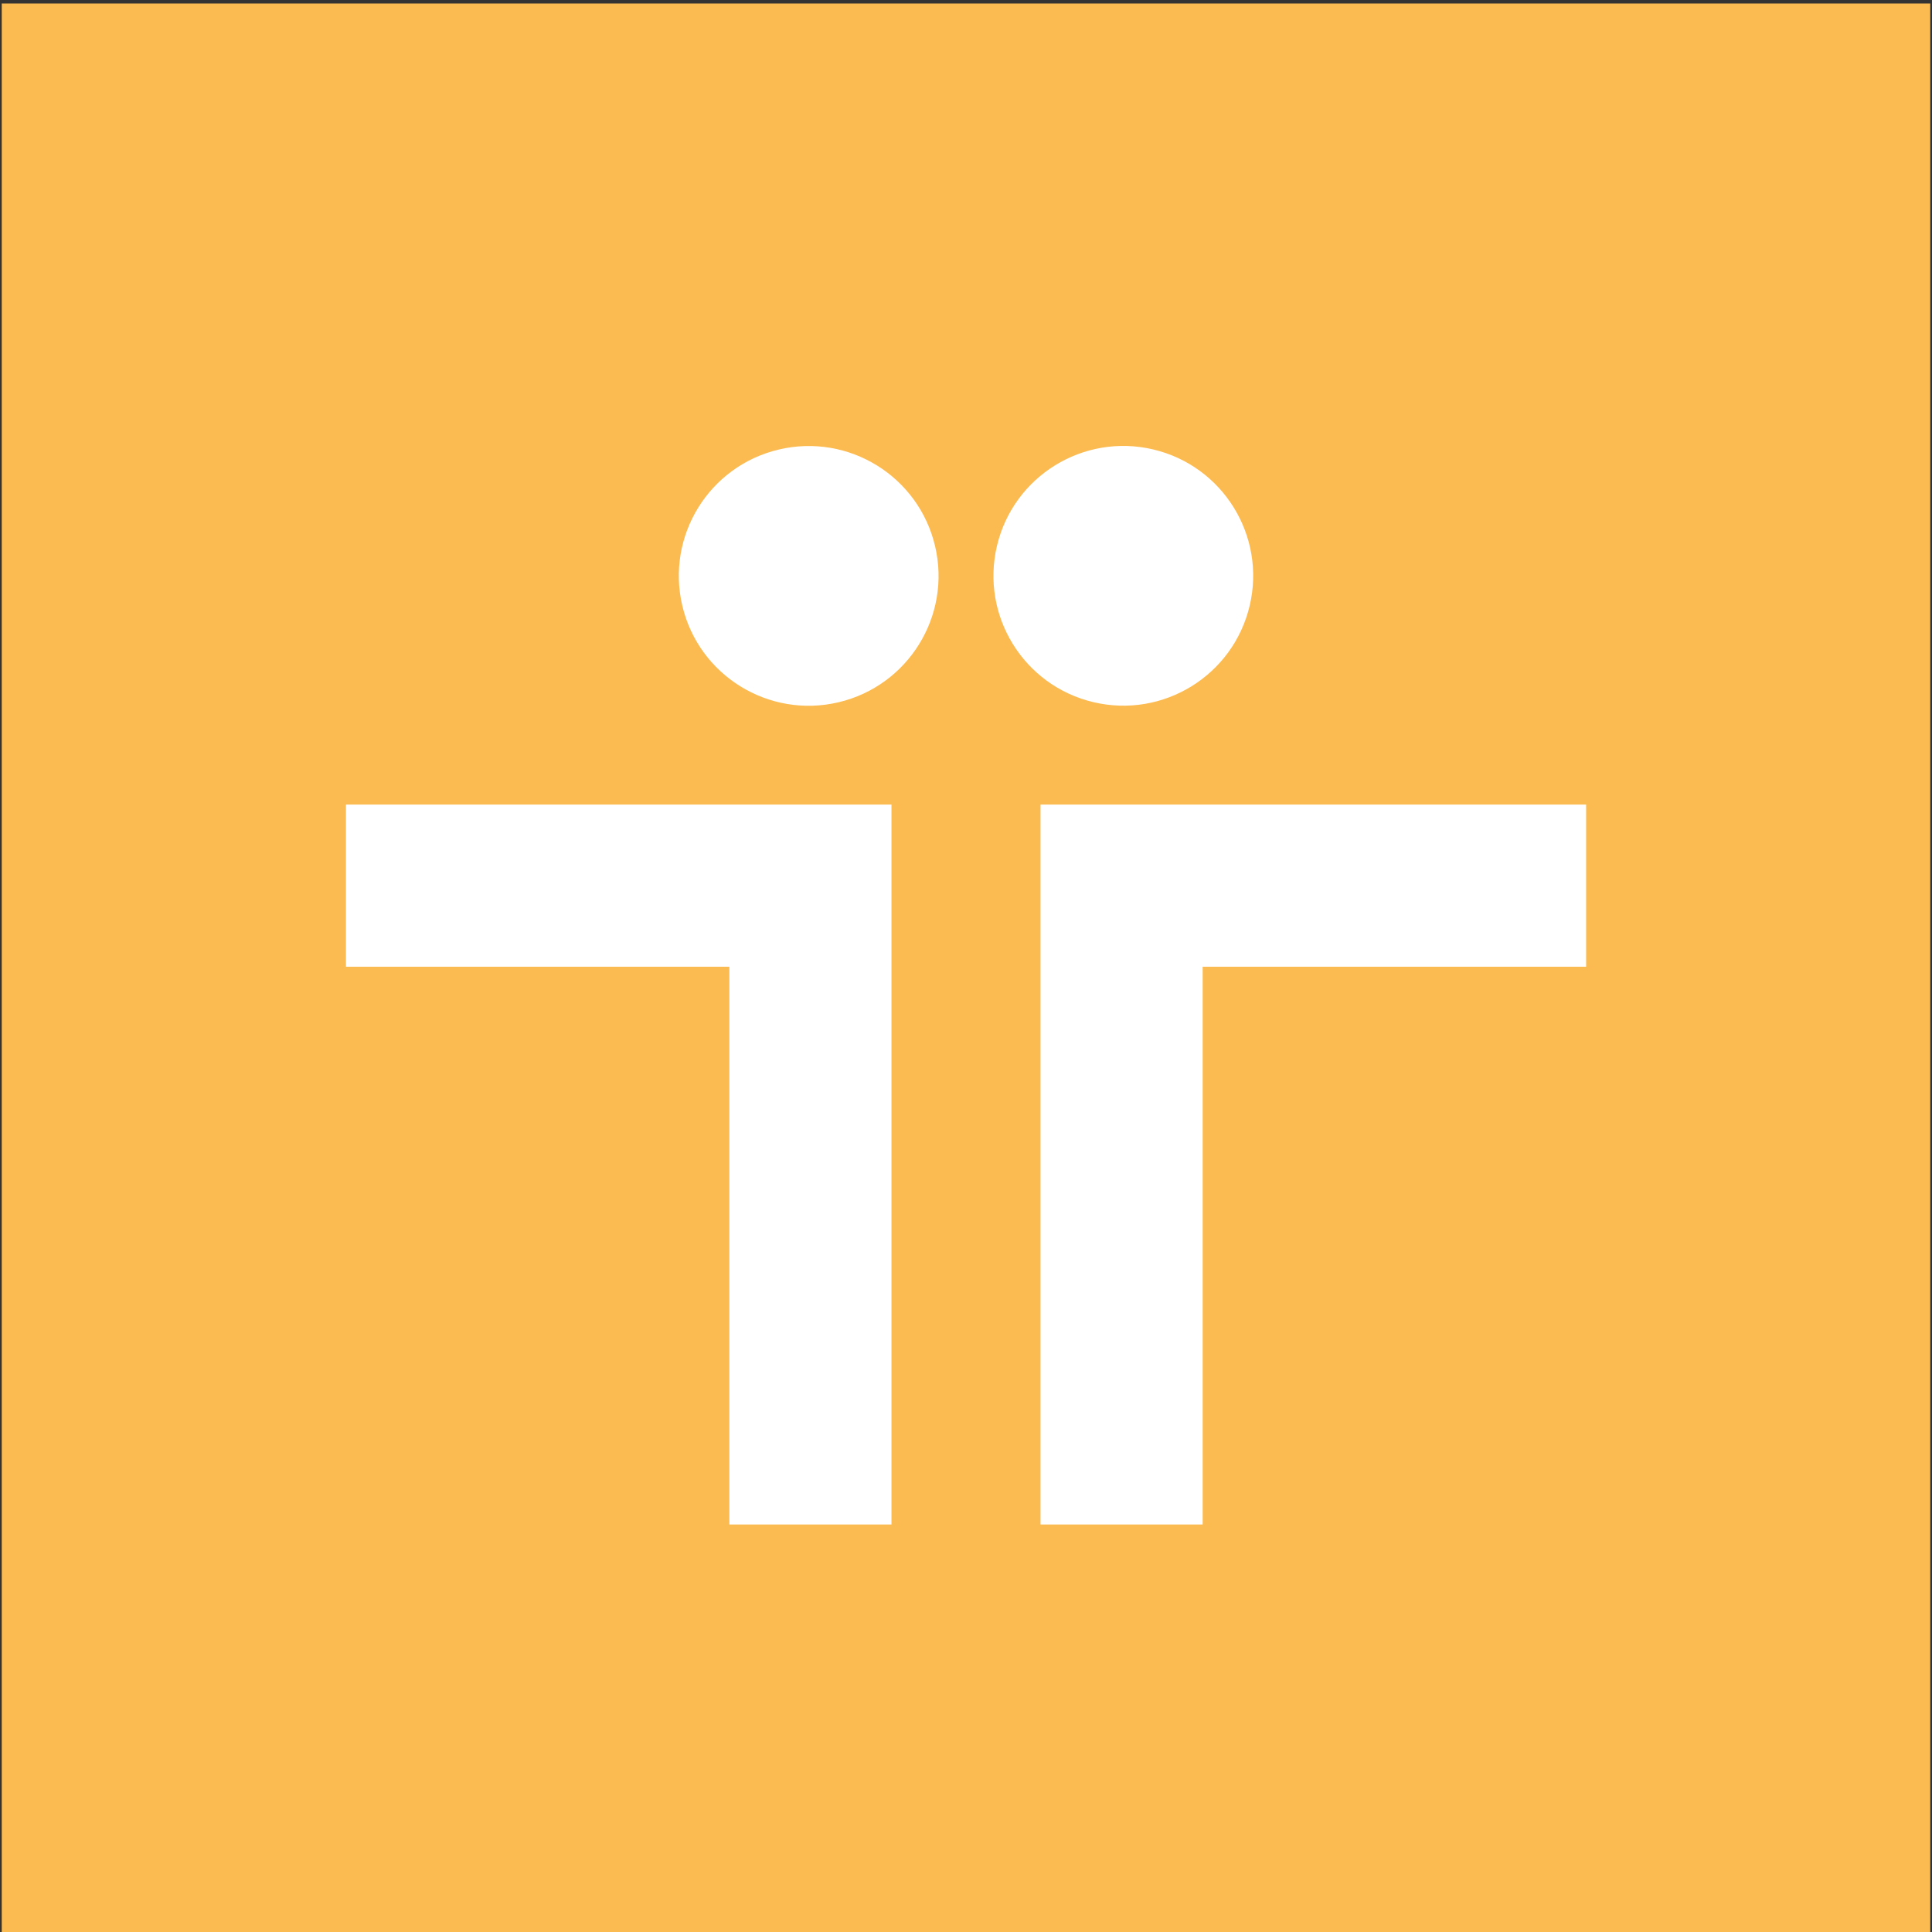
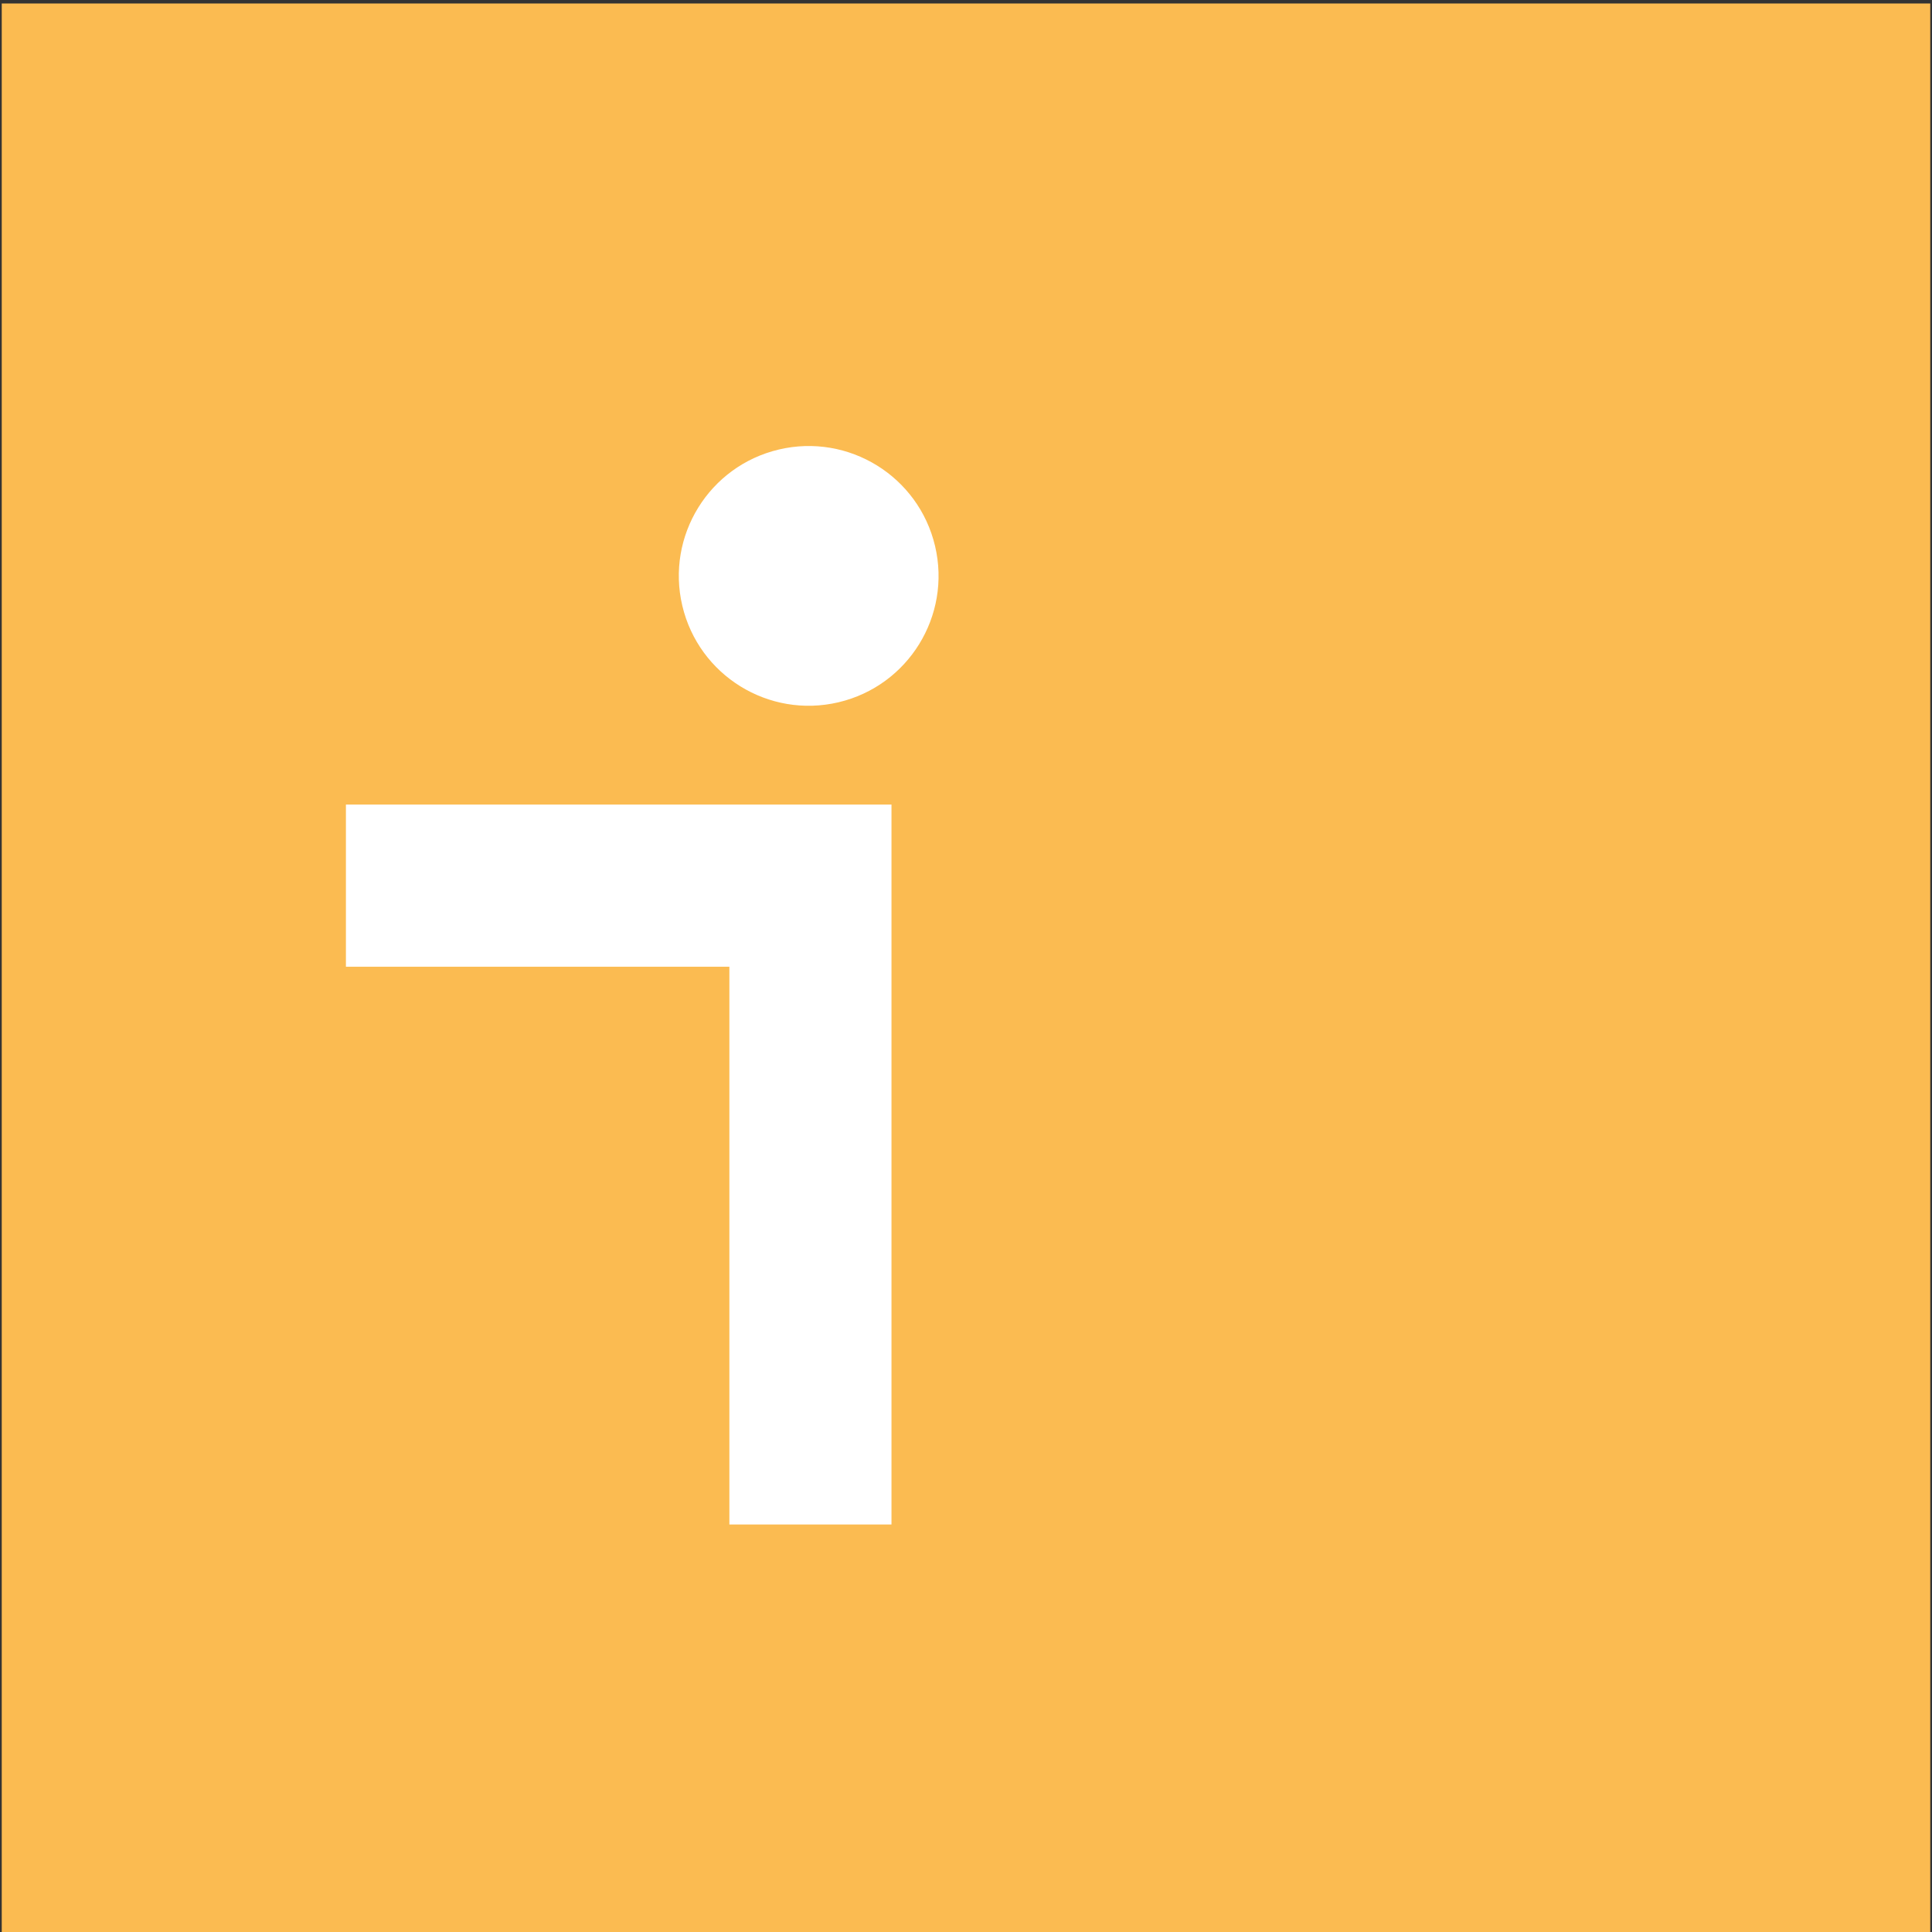
<svg xmlns="http://www.w3.org/2000/svg" id="Camada_1" data-name="Camada 1" viewBox="0 0 443.23 443.23">
  <rect x="0" y="0" width="443.23" height="443.23" fill="#333333" stroke="none" />
  <defs>
    <style>.cls-1{fill:#fbbb51;}.cls-2{fill:#fff;}</style>
  </defs>
  <rect class="cls-1" x="0.4" y="0.8" width="442.43" height="442.43" />
  <polygon class="cls-2" points="79.36 184.58 79.36 221.78 167.33 221.78 167.33 349.74 204.52 349.74 204.52 221.78 204.52 184.58 167.33 184.58 79.36 184.58" />
  <circle class="cls-2" cx="185.53" cy="132.11" r="29.79" transform="translate(-25.39 46.16) rotate(-13.28)" />
-   <polygon class="cls-2" points="363.88 184.58 363.88 221.78 275.91 221.78 275.91 349.74 238.71 349.74 238.71 221.78 238.71 184.58 275.91 184.58 363.88 184.58" />
-   <circle class="cls-2" cx="257.71" cy="132.11" r="29.79" transform="translate(69.93 352.57) rotate(-76.72)" />
</svg>